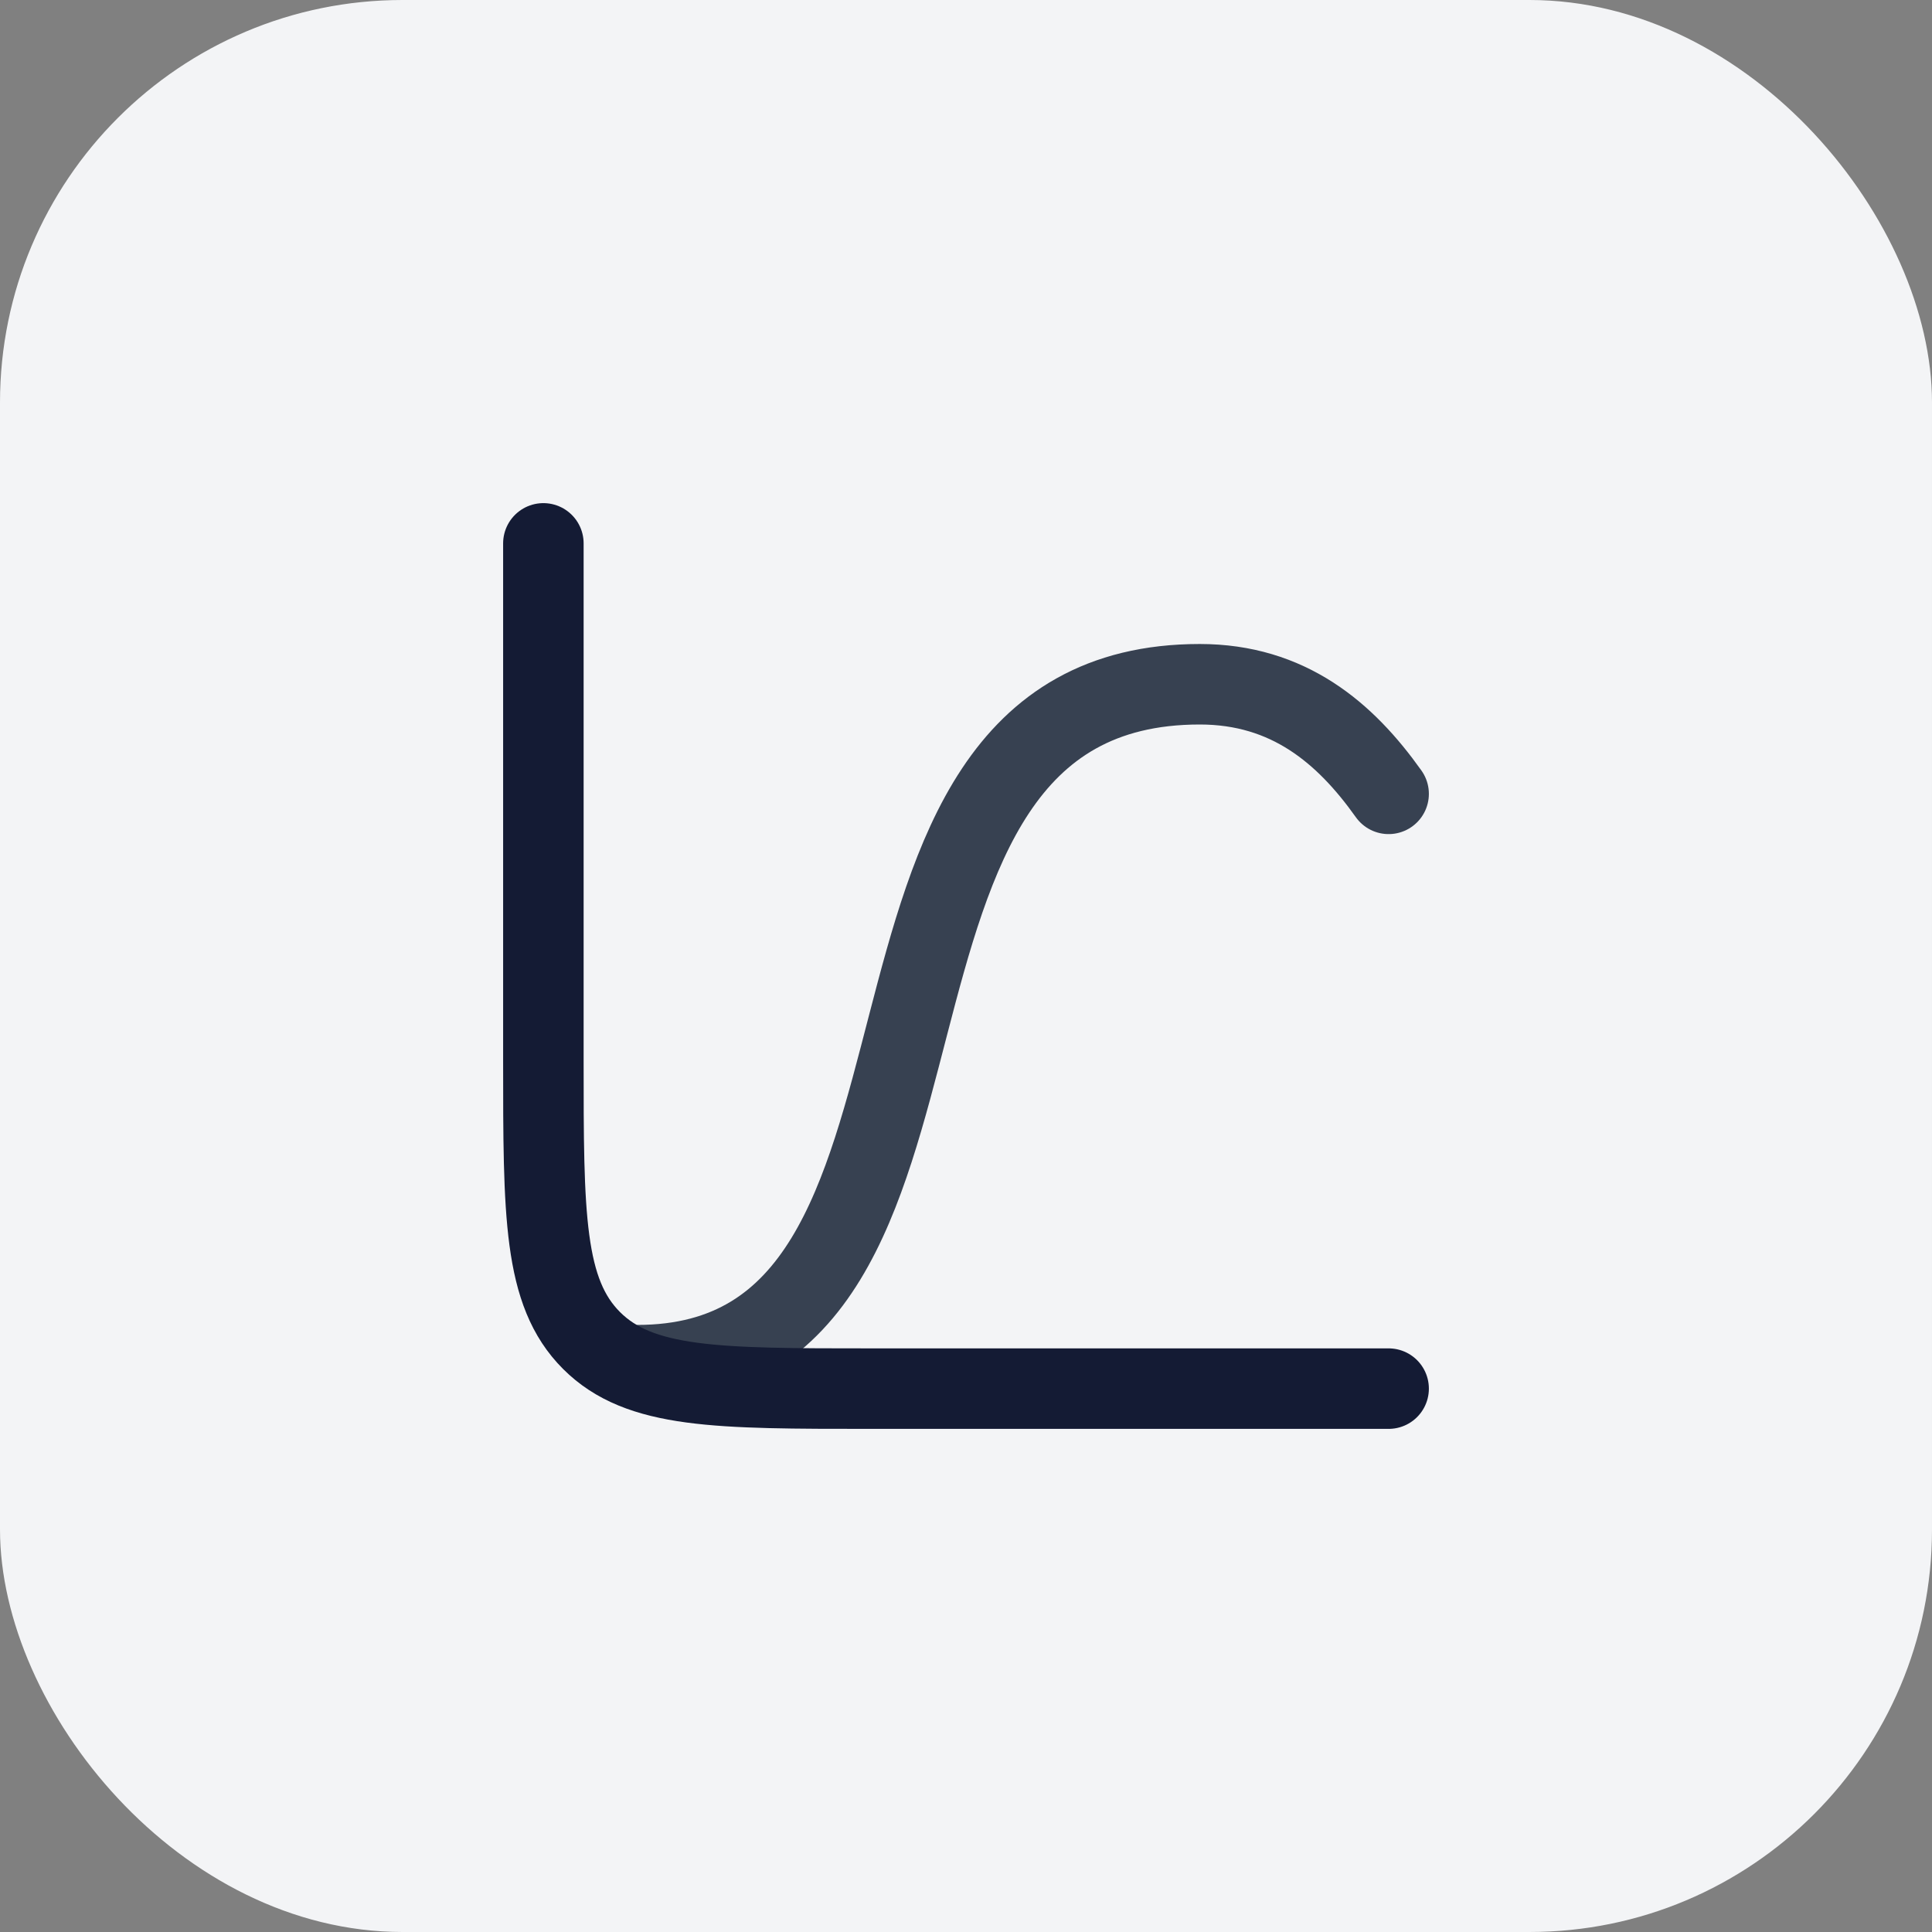
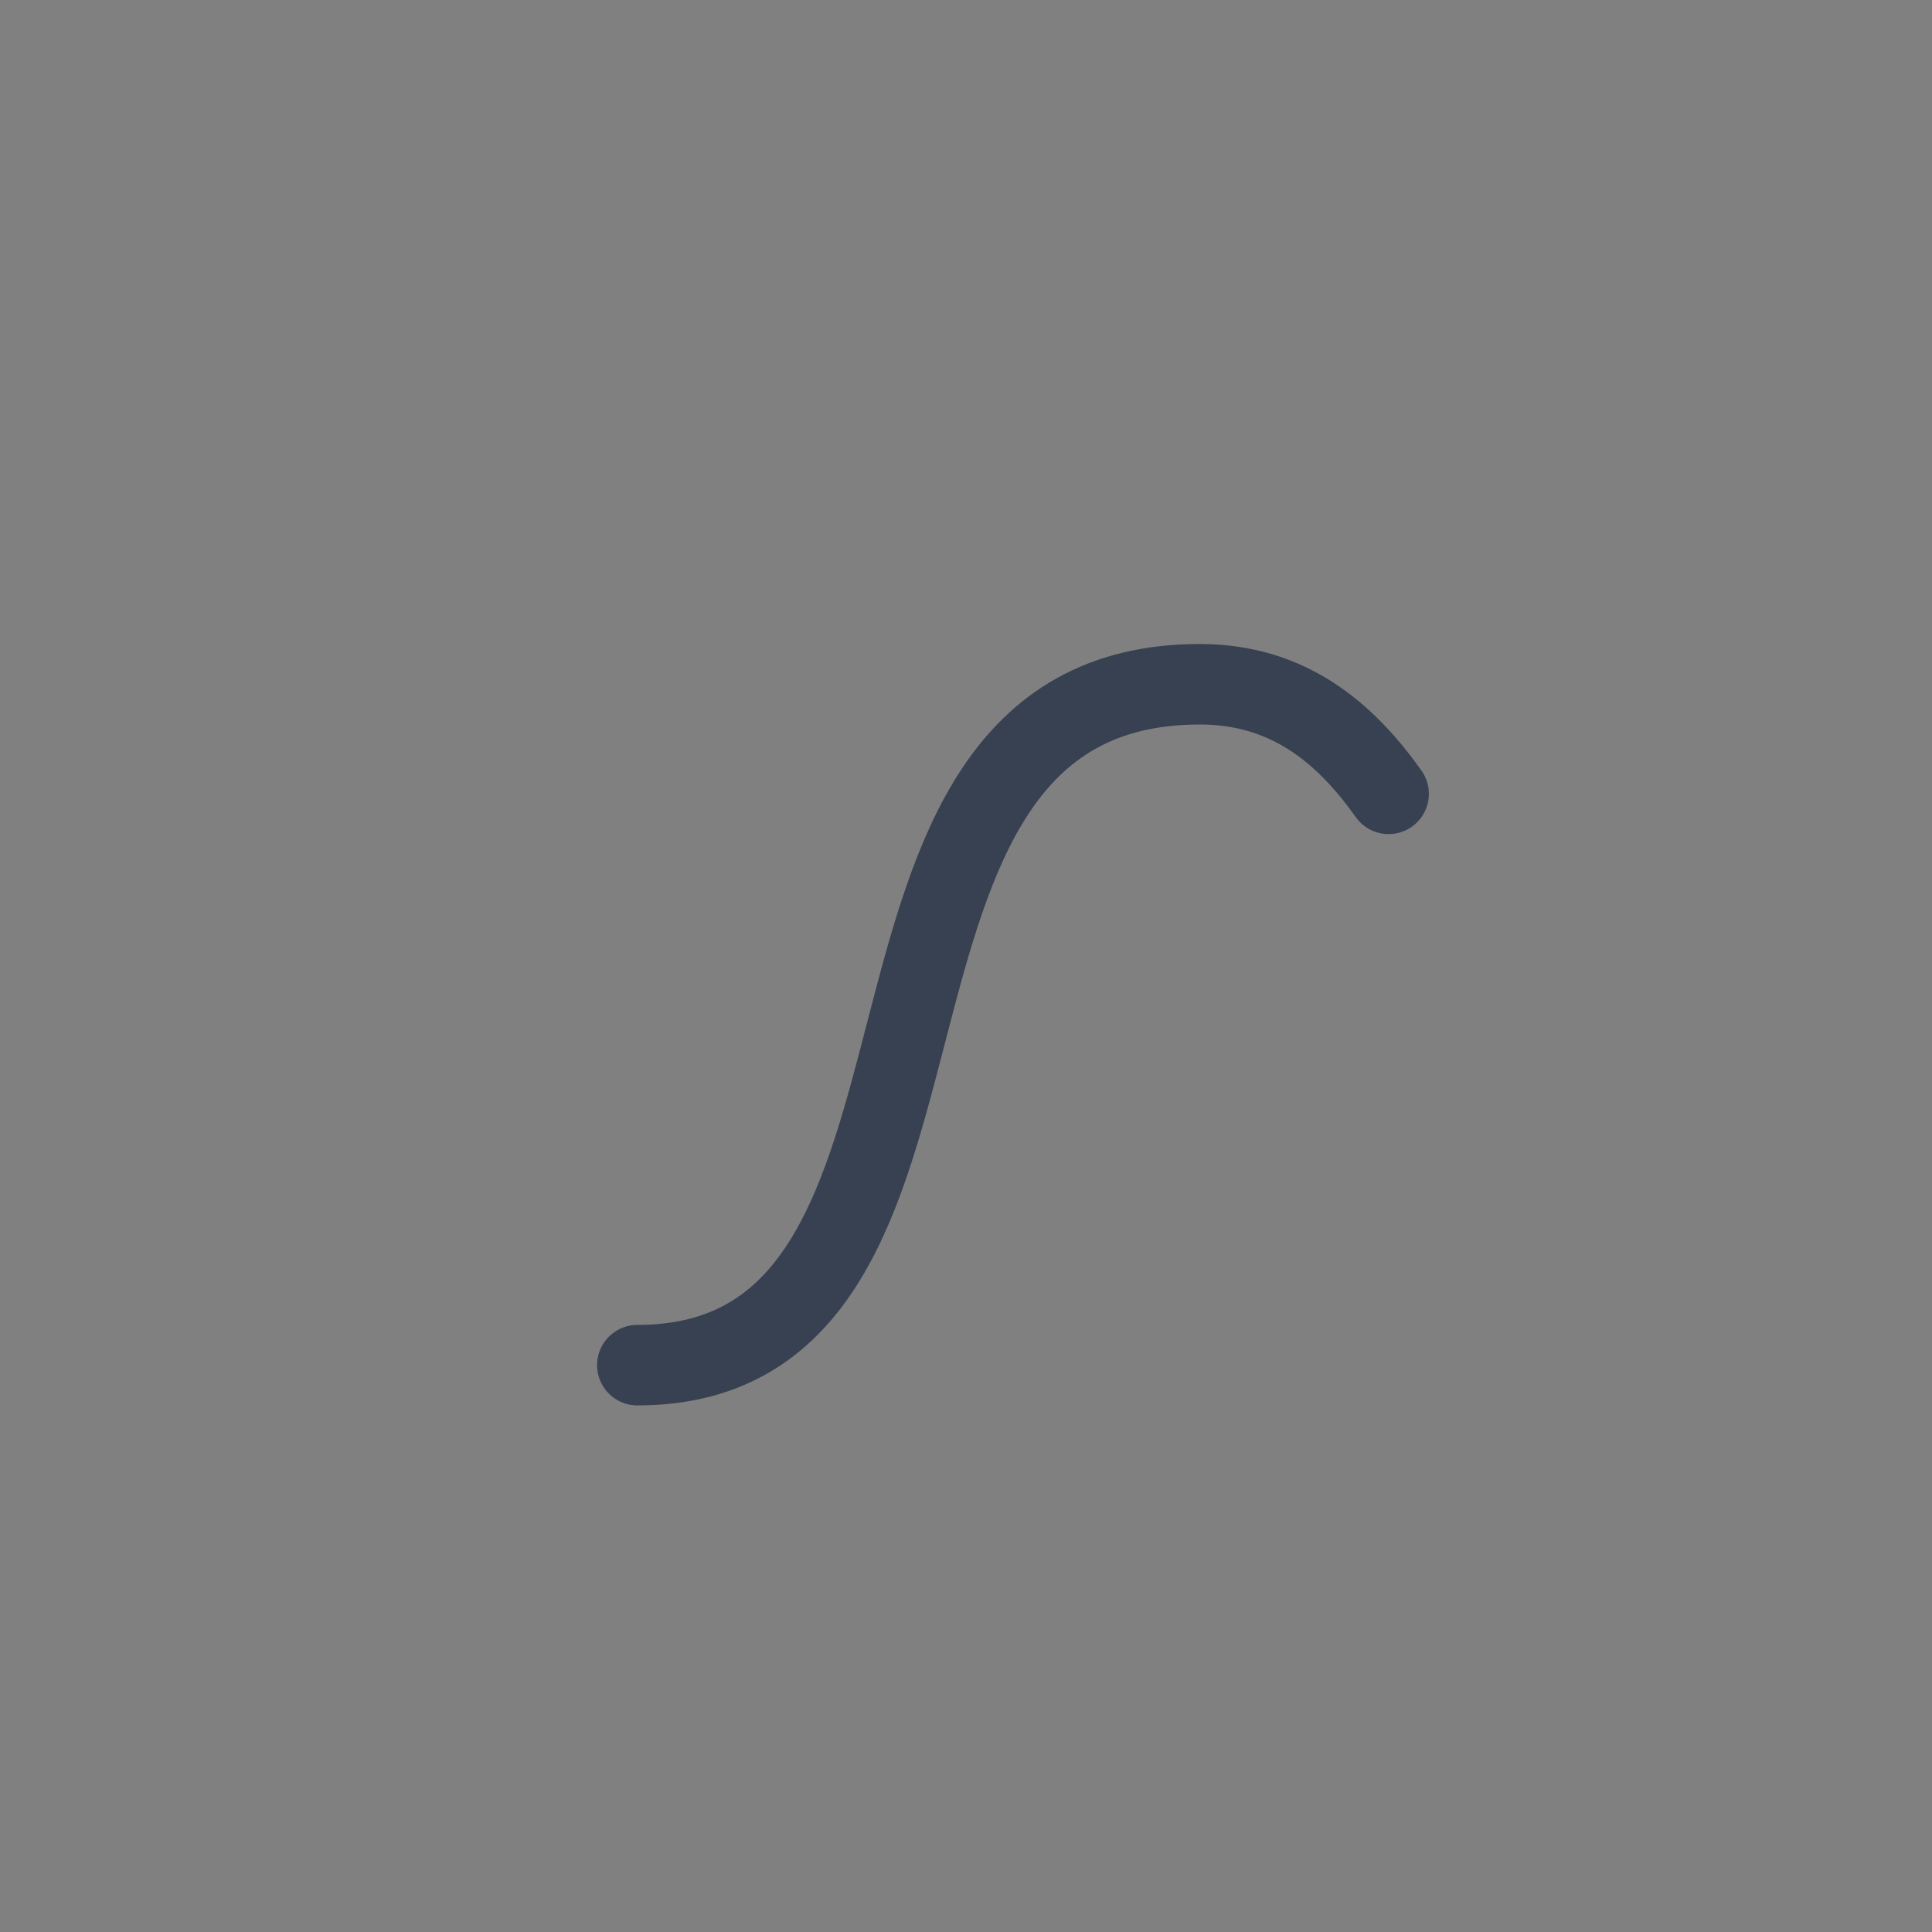
<svg xmlns="http://www.w3.org/2000/svg" width="48" height="48" viewBox="0 0 48 48" fill="none">
  <rect x="0" y="0" width="48" height="48" fill="#808080" stroke="none" />
-   <rect width="48" height="48" rx="10" fill="#F3F4F6" />
  <path d="M34.5 19.723C33.421 18.204 32.009 17 29.808 17C19.88 17 25.073 33.917 15.834 33.917" stroke="#374151" stroke-width="2" stroke-linecap="round" />
-   <path d="M34.5 34.5H21.667C17.817 34.5 15.892 34.5 14.696 33.304C13.5 32.108 13.5 30.183 13.5 26.333V13.5" stroke="#141B34" stroke-width="2" stroke-linecap="round" />
</svg>